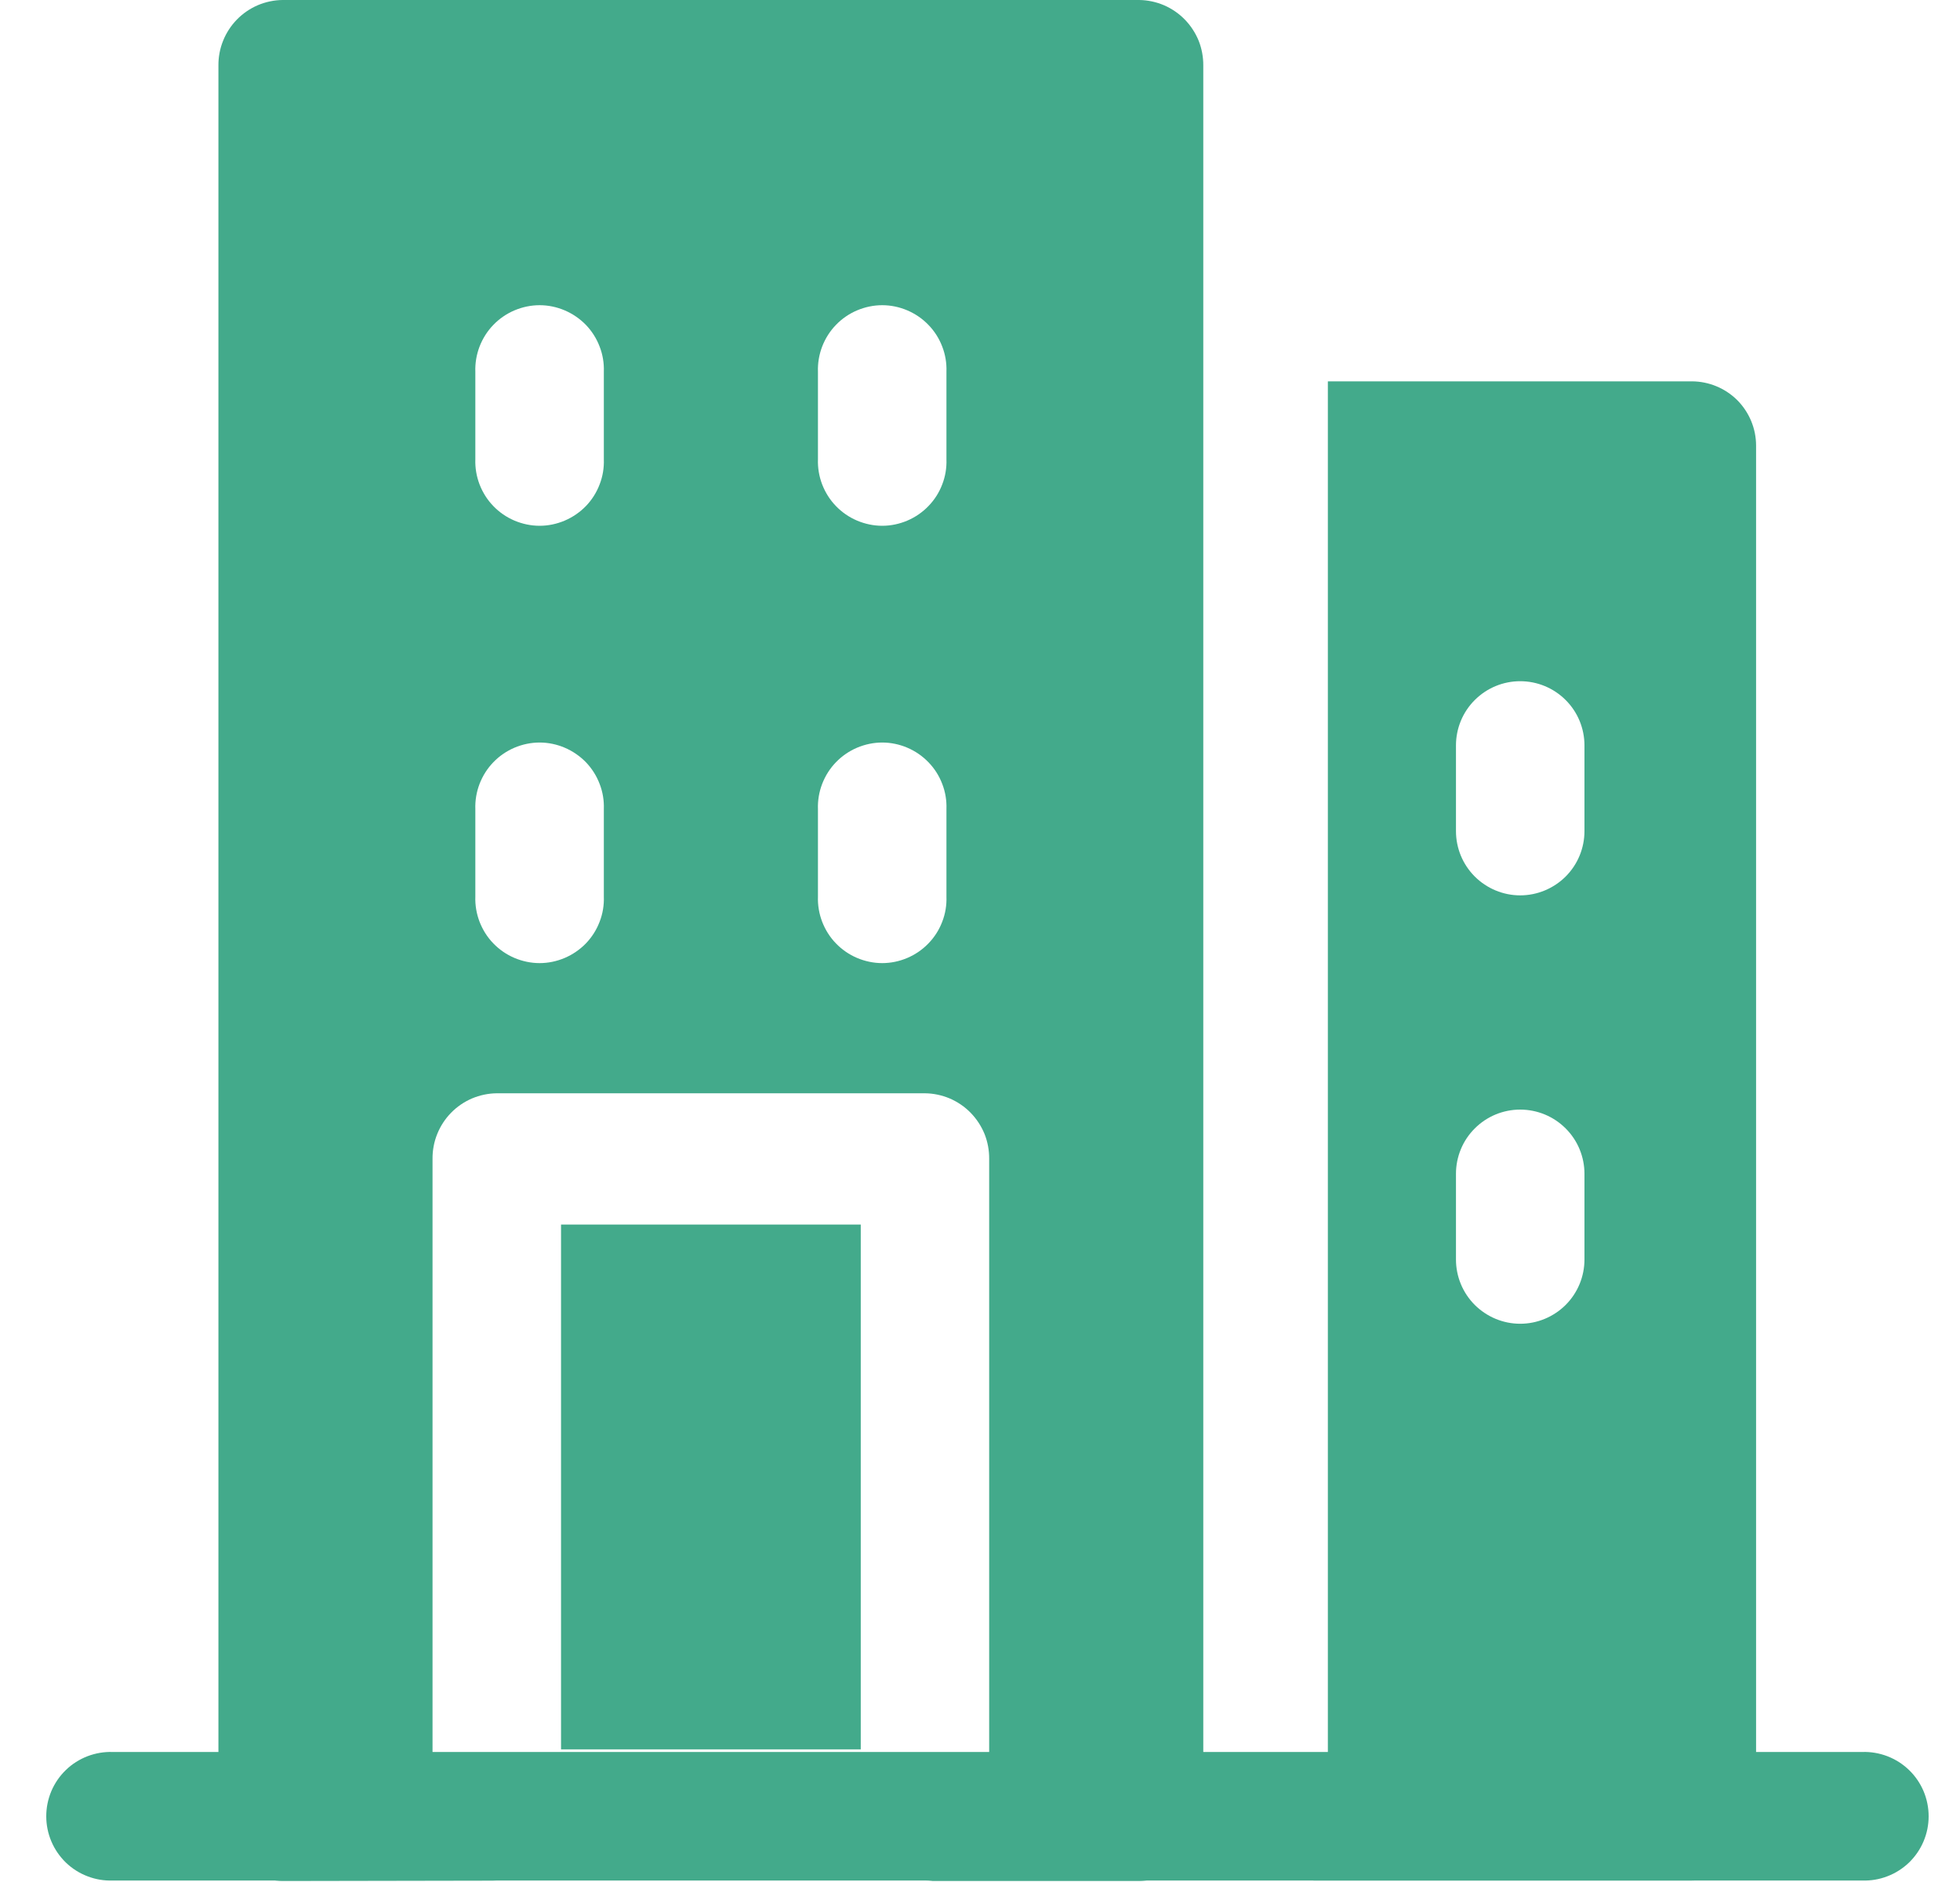
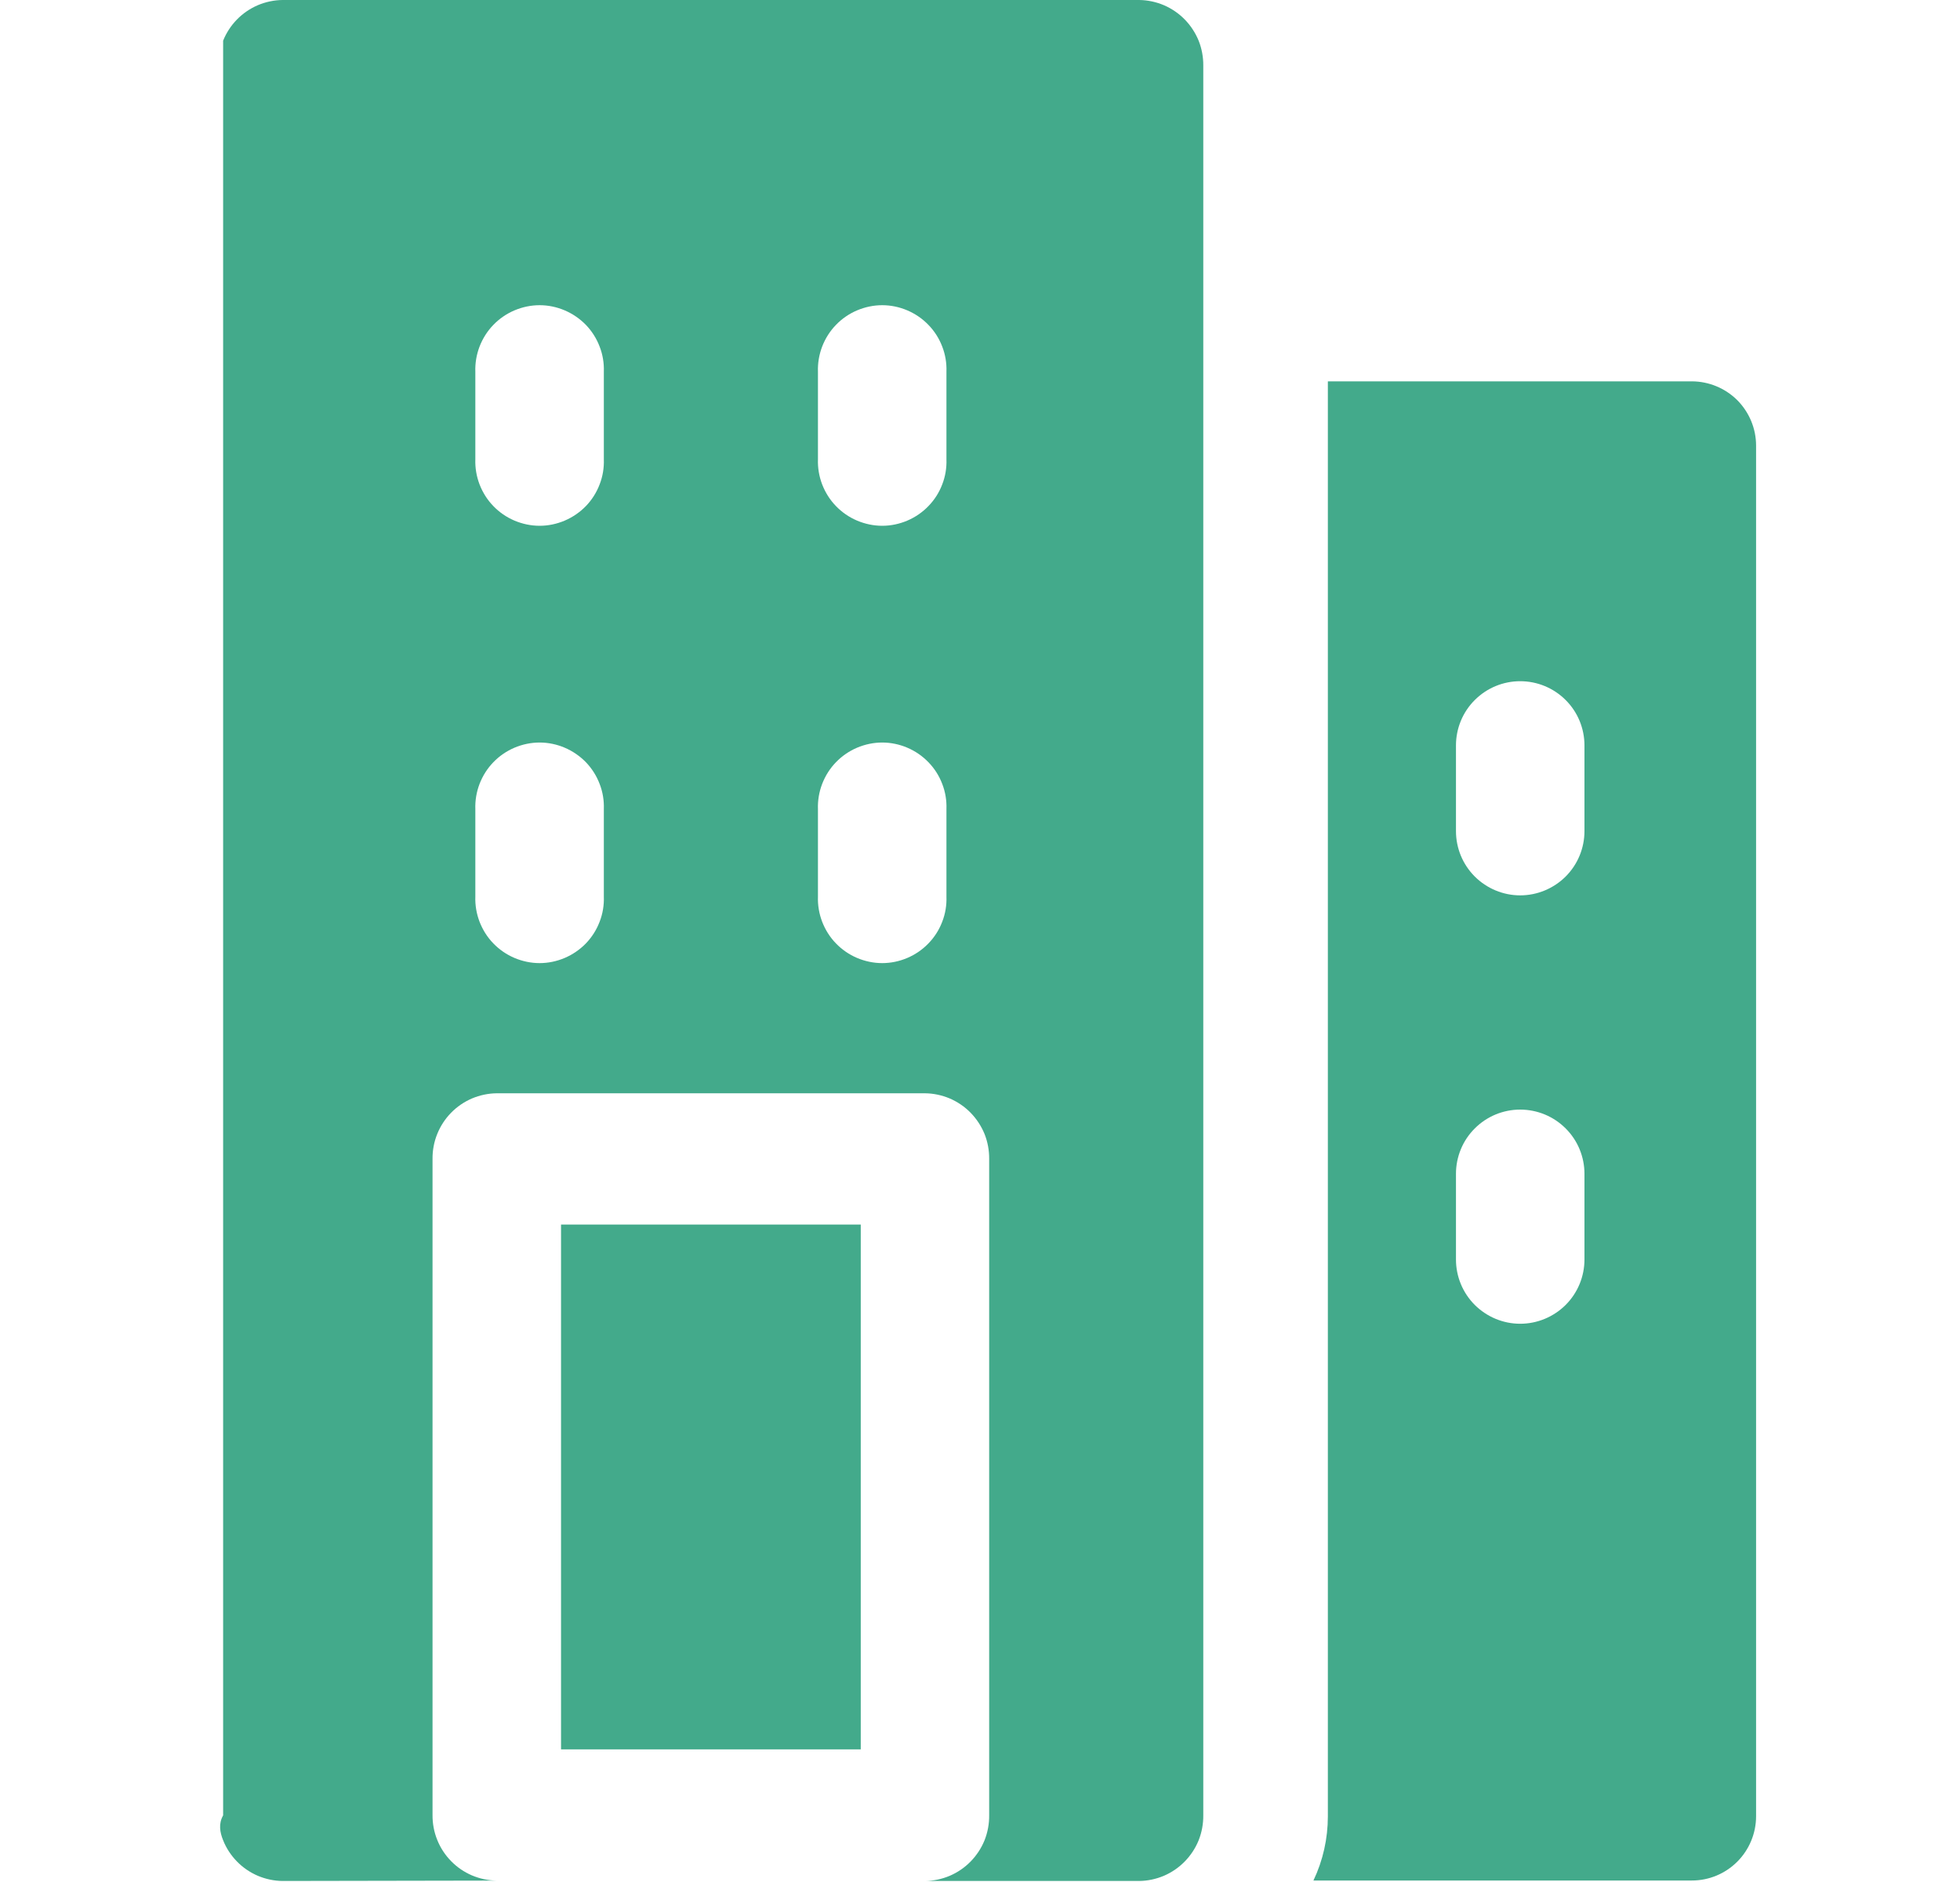
<svg xmlns="http://www.w3.org/2000/svg" width="25" height="24" viewBox="0 0 25 24" fill="none">
-   <path fill-rule="evenodd" clip-rule="evenodd" d="M23.752 22.342H1.438C1.328 22.338 1.219 22.357 1.116 22.396C1.013 22.436 0.919 22.495 0.84 22.572C0.761 22.648 0.698 22.74 0.655 22.841C0.612 22.943 0.59 23.052 0.59 23.162C0.59 23.272 0.612 23.381 0.655 23.482C0.698 23.584 0.761 23.675 0.84 23.752C0.919 23.828 1.013 23.888 1.116 23.927C1.219 23.967 1.328 23.985 1.438 23.981H23.752C23.861 23.985 23.971 23.967 24.074 23.927C24.177 23.888 24.27 23.828 24.35 23.752C24.429 23.675 24.492 23.584 24.535 23.482C24.578 23.381 24.6 23.272 24.6 23.162C24.6 23.052 24.578 22.943 24.535 22.841C24.492 22.74 24.429 22.648 24.35 22.572C24.27 22.495 24.177 22.436 24.074 22.396C23.971 22.357 23.861 22.338 23.752 22.342Z" fill="#43AA8B" />
-   <path fill-rule="evenodd" clip-rule="evenodd" d="M6.336 23.982C6.227 23.981 6.12 23.958 6.02 23.916C5.92 23.873 5.829 23.811 5.753 23.733C5.677 23.655 5.617 23.564 5.577 23.463C5.536 23.362 5.516 23.254 5.517 23.145V14.779C5.516 14.67 5.536 14.562 5.577 14.461C5.617 14.361 5.677 14.269 5.753 14.191C5.829 14.113 5.92 14.051 6.02 14.008C6.12 13.966 6.227 13.943 6.336 13.942H11.798C11.907 13.943 12.014 13.966 12.114 14.008C12.214 14.051 12.305 14.113 12.381 14.191C12.457 14.269 12.517 14.361 12.558 14.461C12.598 14.562 12.618 14.67 12.617 14.779V23.15C12.618 23.259 12.598 23.367 12.558 23.468C12.517 23.569 12.457 23.66 12.381 23.738C12.305 23.816 12.214 23.878 12.114 23.921C12.014 23.963 11.907 23.986 11.798 23.987H14.529C14.638 23.986 14.745 23.963 14.845 23.921C14.945 23.878 15.036 23.816 15.112 23.738C15.188 23.66 15.248 23.569 15.289 23.468C15.329 23.367 15.349 23.259 15.348 23.15V0.837C15.349 0.728 15.329 0.62 15.289 0.519C15.248 0.419 15.188 0.327 15.112 0.249C15.036 0.171 14.945 0.109 14.845 0.066C14.745 0.024 14.638 0.001 14.529 0H3.605C3.496 0.001 3.389 0.024 3.289 0.066C3.189 0.109 3.098 0.171 3.022 0.249C2.946 0.327 2.886 0.419 2.846 0.519C2.805 0.62 2.785 0.728 2.786 0.837V23.15C2.785 23.259 2.805 23.367 2.846 23.468C2.886 23.569 2.946 23.66 3.022 23.738C3.098 23.816 3.189 23.878 3.289 23.921C3.389 23.963 3.496 23.986 3.605 23.987L6.336 23.982ZM10.979 15.616V22.309H7.156V15.616H10.979ZM7.702 11.433V10.318C7.706 10.208 7.688 10.098 7.648 9.996C7.609 9.893 7.549 9.799 7.473 9.72C7.396 9.641 7.304 9.578 7.203 9.535C7.102 9.492 6.993 9.469 6.883 9.469C6.773 9.469 6.664 9.492 6.562 9.535C6.461 9.578 6.369 9.641 6.293 9.72C6.216 9.799 6.157 9.893 6.117 9.996C6.078 10.098 6.059 10.208 6.063 10.318V11.433C6.059 11.543 6.078 11.653 6.117 11.755C6.157 11.858 6.216 11.952 6.293 12.031C6.369 12.11 6.461 12.173 6.562 12.216C6.664 12.259 6.773 12.282 6.883 12.282C6.993 12.282 7.102 12.259 7.203 12.216C7.304 12.173 7.396 12.11 7.473 12.031C7.549 11.952 7.609 11.858 7.648 11.755C7.688 11.653 7.706 11.543 7.702 11.433ZM12.072 11.433V10.318C12.076 10.208 12.058 10.098 12.018 9.996C11.979 9.893 11.919 9.799 11.842 9.72C11.766 9.641 11.674 9.578 11.573 9.535C11.472 9.492 11.363 9.469 11.253 9.469C11.143 9.469 11.034 9.492 10.932 9.535C10.831 9.578 10.739 9.641 10.663 9.72C10.586 9.799 10.527 9.893 10.487 9.996C10.448 10.098 10.429 10.208 10.433 10.318V11.433C10.429 11.543 10.448 11.653 10.487 11.755C10.527 11.858 10.586 11.952 10.663 12.031C10.739 12.11 10.831 12.173 10.932 12.216C11.034 12.259 11.143 12.282 11.253 12.282C11.363 12.282 11.472 12.259 11.573 12.216C11.674 12.173 11.766 12.11 11.842 12.031C11.919 11.952 11.979 11.858 12.018 11.755C12.058 11.653 12.076 11.543 12.072 11.433ZM12.072 5.856V4.741C12.076 4.631 12.058 4.521 12.018 4.419C11.979 4.316 11.919 4.222 11.842 4.143C11.766 4.064 11.674 4.001 11.573 3.958C11.472 3.915 11.363 3.892 11.253 3.892C11.143 3.892 11.034 3.915 10.932 3.958C10.831 4.001 10.739 4.064 10.663 4.143C10.586 4.222 10.527 4.316 10.487 4.419C10.448 4.521 10.429 4.631 10.433 4.741V5.856C10.429 5.966 10.448 6.076 10.487 6.178C10.527 6.281 10.586 6.375 10.663 6.454C10.739 6.533 10.831 6.596 10.932 6.639C11.034 6.682 11.143 6.705 11.253 6.705C11.363 6.705 11.472 6.682 11.573 6.639C11.674 6.596 11.766 6.533 11.842 6.454C11.919 6.375 11.979 6.281 12.018 6.178C12.058 6.076 12.076 5.966 12.072 5.856ZM7.702 5.856V4.741C7.706 4.631 7.688 4.521 7.648 4.419C7.609 4.316 7.549 4.222 7.473 4.143C7.396 4.064 7.304 4.001 7.203 3.958C7.102 3.915 6.993 3.892 6.883 3.892C6.773 3.892 6.664 3.915 6.562 3.958C6.461 4.001 6.369 4.064 6.293 4.143C6.216 4.222 6.157 4.316 6.117 4.419C6.078 4.521 6.059 4.631 6.063 4.741V5.856C6.059 5.966 6.078 6.076 6.117 6.178C6.157 6.281 6.216 6.375 6.293 6.454C6.369 6.533 6.461 6.596 6.562 6.639C6.664 6.682 6.773 6.705 6.883 6.705C6.993 6.705 7.102 6.682 7.203 6.639C7.304 6.596 7.396 6.533 7.473 6.454C7.549 6.375 7.609 6.281 7.648 6.178C7.688 6.076 7.706 5.966 7.702 5.856Z" fill="#43AA8B" />
+   <path fill-rule="evenodd" clip-rule="evenodd" d="M6.336 23.982C6.227 23.981 6.12 23.958 6.02 23.916C5.92 23.873 5.829 23.811 5.753 23.733C5.677 23.655 5.617 23.564 5.577 23.463C5.536 23.362 5.516 23.254 5.517 23.145V14.779C5.516 14.67 5.536 14.562 5.577 14.461C5.617 14.361 5.677 14.269 5.753 14.191C5.829 14.113 5.92 14.051 6.02 14.008C6.12 13.966 6.227 13.943 6.336 13.942H11.798C11.907 13.943 12.014 13.966 12.114 14.008C12.214 14.051 12.305 14.113 12.381 14.191C12.457 14.269 12.517 14.361 12.558 14.461C12.598 14.562 12.618 14.67 12.617 14.779V23.15C12.618 23.259 12.598 23.367 12.558 23.468C12.517 23.569 12.457 23.66 12.381 23.738C12.305 23.816 12.214 23.878 12.114 23.921C12.014 23.963 11.907 23.986 11.798 23.987H14.529C14.638 23.986 14.745 23.963 14.845 23.921C14.945 23.878 15.036 23.816 15.112 23.738C15.188 23.66 15.248 23.569 15.289 23.468C15.329 23.367 15.349 23.259 15.348 23.15V0.837C15.349 0.728 15.329 0.62 15.289 0.519C15.248 0.419 15.188 0.327 15.112 0.249C15.036 0.171 14.945 0.109 14.845 0.066C14.745 0.024 14.638 0.001 14.529 0H3.605C3.496 0.001 3.389 0.024 3.289 0.066C3.189 0.109 3.098 0.171 3.022 0.249C2.946 0.327 2.886 0.419 2.846 0.519V23.15C2.785 23.259 2.805 23.367 2.846 23.468C2.886 23.569 2.946 23.66 3.022 23.738C3.098 23.816 3.189 23.878 3.289 23.921C3.389 23.963 3.496 23.986 3.605 23.987L6.336 23.982ZM10.979 15.616V22.309H7.156V15.616H10.979ZM7.702 11.433V10.318C7.706 10.208 7.688 10.098 7.648 9.996C7.609 9.893 7.549 9.799 7.473 9.72C7.396 9.641 7.304 9.578 7.203 9.535C7.102 9.492 6.993 9.469 6.883 9.469C6.773 9.469 6.664 9.492 6.562 9.535C6.461 9.578 6.369 9.641 6.293 9.72C6.216 9.799 6.157 9.893 6.117 9.996C6.078 10.098 6.059 10.208 6.063 10.318V11.433C6.059 11.543 6.078 11.653 6.117 11.755C6.157 11.858 6.216 11.952 6.293 12.031C6.369 12.11 6.461 12.173 6.562 12.216C6.664 12.259 6.773 12.282 6.883 12.282C6.993 12.282 7.102 12.259 7.203 12.216C7.304 12.173 7.396 12.11 7.473 12.031C7.549 11.952 7.609 11.858 7.648 11.755C7.688 11.653 7.706 11.543 7.702 11.433ZM12.072 11.433V10.318C12.076 10.208 12.058 10.098 12.018 9.996C11.979 9.893 11.919 9.799 11.842 9.72C11.766 9.641 11.674 9.578 11.573 9.535C11.472 9.492 11.363 9.469 11.253 9.469C11.143 9.469 11.034 9.492 10.932 9.535C10.831 9.578 10.739 9.641 10.663 9.72C10.586 9.799 10.527 9.893 10.487 9.996C10.448 10.098 10.429 10.208 10.433 10.318V11.433C10.429 11.543 10.448 11.653 10.487 11.755C10.527 11.858 10.586 11.952 10.663 12.031C10.739 12.11 10.831 12.173 10.932 12.216C11.034 12.259 11.143 12.282 11.253 12.282C11.363 12.282 11.472 12.259 11.573 12.216C11.674 12.173 11.766 12.11 11.842 12.031C11.919 11.952 11.979 11.858 12.018 11.755C12.058 11.653 12.076 11.543 12.072 11.433ZM12.072 5.856V4.741C12.076 4.631 12.058 4.521 12.018 4.419C11.979 4.316 11.919 4.222 11.842 4.143C11.766 4.064 11.674 4.001 11.573 3.958C11.472 3.915 11.363 3.892 11.253 3.892C11.143 3.892 11.034 3.915 10.932 3.958C10.831 4.001 10.739 4.064 10.663 4.143C10.586 4.222 10.527 4.316 10.487 4.419C10.448 4.521 10.429 4.631 10.433 4.741V5.856C10.429 5.966 10.448 6.076 10.487 6.178C10.527 6.281 10.586 6.375 10.663 6.454C10.739 6.533 10.831 6.596 10.932 6.639C11.034 6.682 11.143 6.705 11.253 6.705C11.363 6.705 11.472 6.682 11.573 6.639C11.674 6.596 11.766 6.533 11.842 6.454C11.919 6.375 11.979 6.281 12.018 6.178C12.058 6.076 12.076 5.966 12.072 5.856ZM7.702 5.856V4.741C7.706 4.631 7.688 4.521 7.648 4.419C7.609 4.316 7.549 4.222 7.473 4.143C7.396 4.064 7.304 4.001 7.203 3.958C7.102 3.915 6.993 3.892 6.883 3.892C6.773 3.892 6.664 3.915 6.562 3.958C6.461 4.001 6.369 4.064 6.293 4.143C6.216 4.222 6.157 4.316 6.117 4.419C6.078 4.521 6.059 4.631 6.063 4.741V5.856C6.059 5.966 6.078 6.076 6.117 6.178C6.157 6.281 6.216 6.375 6.293 6.454C6.369 6.533 6.461 6.596 6.562 6.639C6.664 6.682 6.773 6.705 6.883 6.705C6.993 6.705 7.102 6.682 7.203 6.639C7.304 6.596 7.396 6.533 7.473 6.454C7.549 6.375 7.609 6.281 7.648 6.178C7.688 6.076 7.706 5.966 7.702 5.856Z" fill="#43AA8B" />
  <path fill-rule="evenodd" clip-rule="evenodd" d="M16.937 4.863H21.58C21.797 4.864 22.005 4.95 22.159 5.103C22.312 5.257 22.399 5.465 22.399 5.682V23.162C22.399 23.379 22.312 23.588 22.159 23.741C22.005 23.895 21.797 23.981 21.58 23.981H16.753C16.875 23.725 16.937 23.446 16.937 23.162V4.863ZM18.571 14.969V16.061C18.571 16.279 18.657 16.487 18.811 16.641C18.965 16.794 19.173 16.881 19.39 16.881C19.608 16.881 19.816 16.794 19.97 16.641C20.124 16.487 20.21 16.279 20.21 16.061V14.969C20.21 14.752 20.124 14.543 19.97 14.39C19.816 14.236 19.608 14.15 19.39 14.15C19.173 14.15 18.965 14.236 18.811 14.39C18.657 14.543 18.571 14.752 18.571 14.969ZM20.21 10.599V9.506C20.21 9.289 20.124 9.08 19.97 8.927C19.816 8.773 19.608 8.687 19.39 8.687C19.173 8.687 18.965 8.773 18.811 8.927C18.657 9.08 18.571 9.289 18.571 9.506V10.598C18.571 10.816 18.657 11.024 18.811 11.178C18.965 11.331 19.173 11.418 19.39 11.418C19.608 11.418 19.816 11.331 19.97 11.178C20.124 11.024 20.21 10.816 20.21 10.598V10.599Z" fill="#43AA8B" />
</svg>